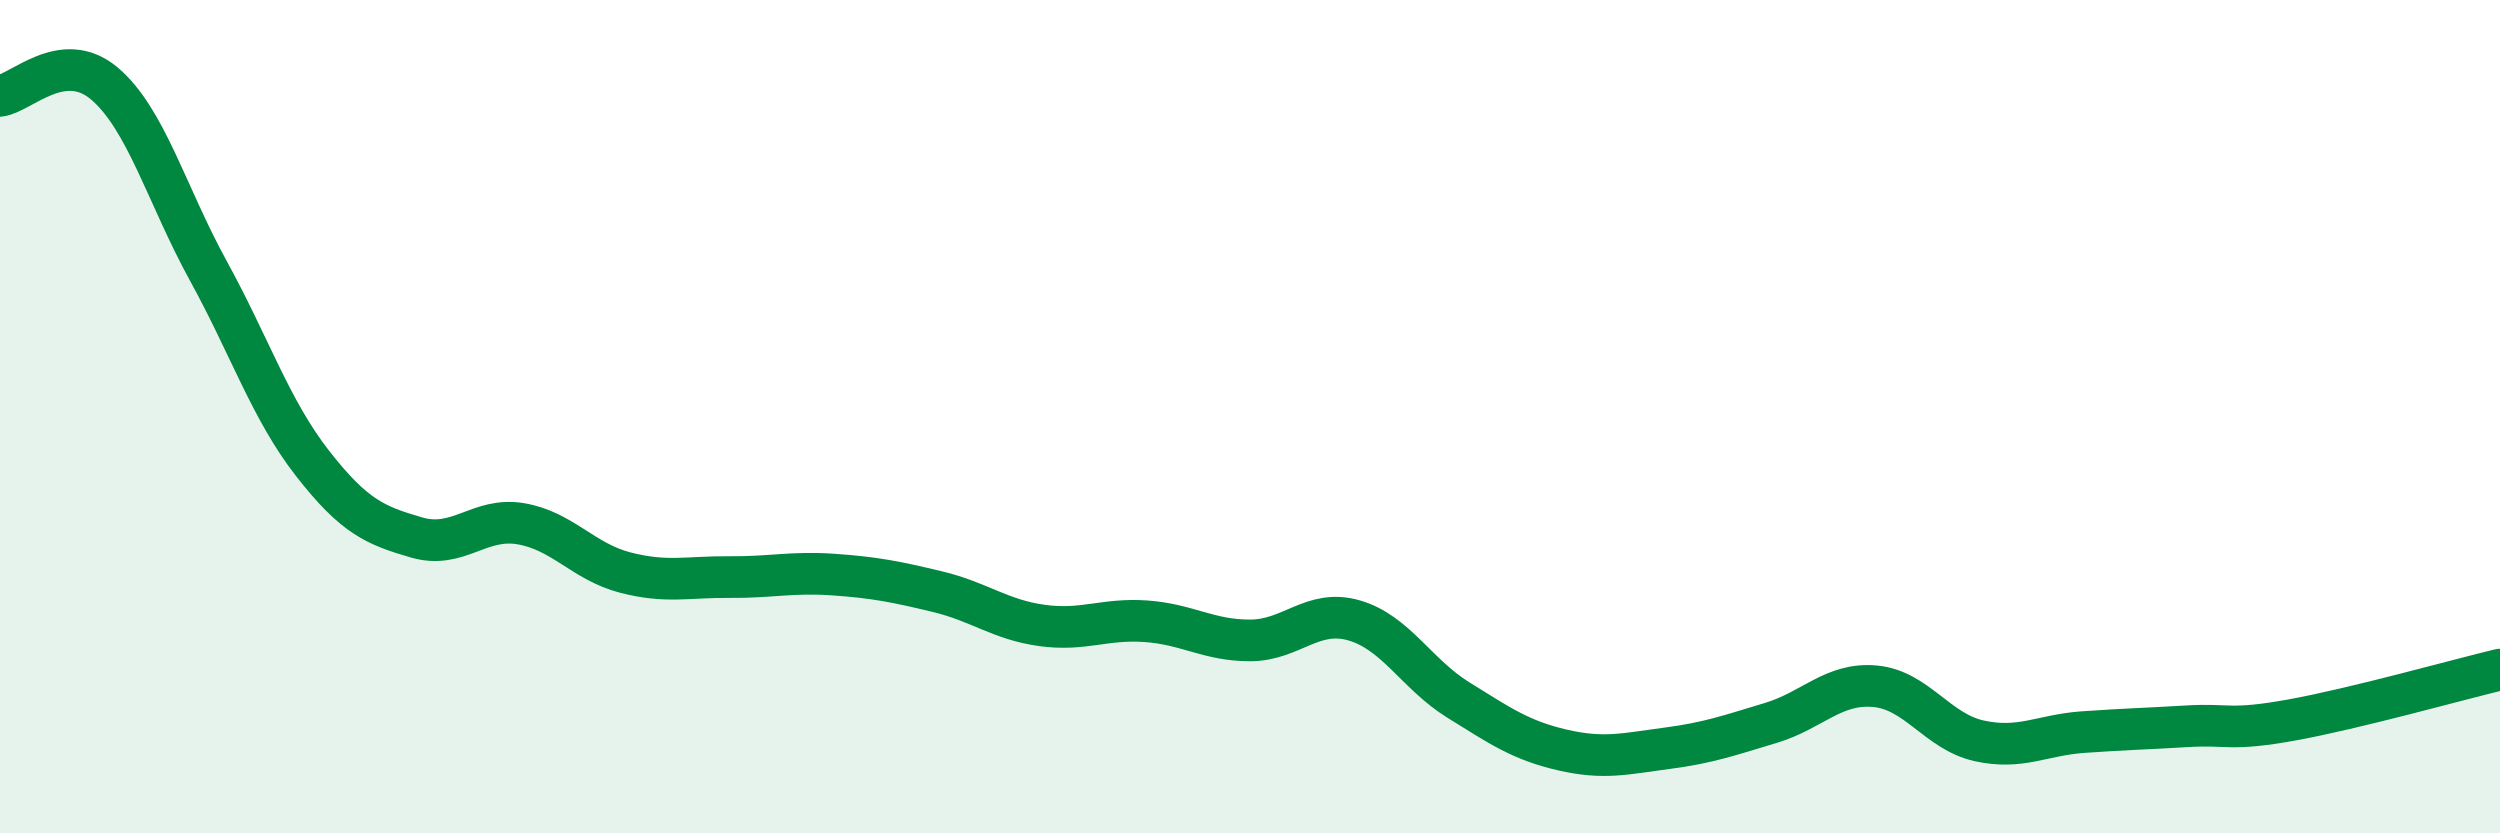
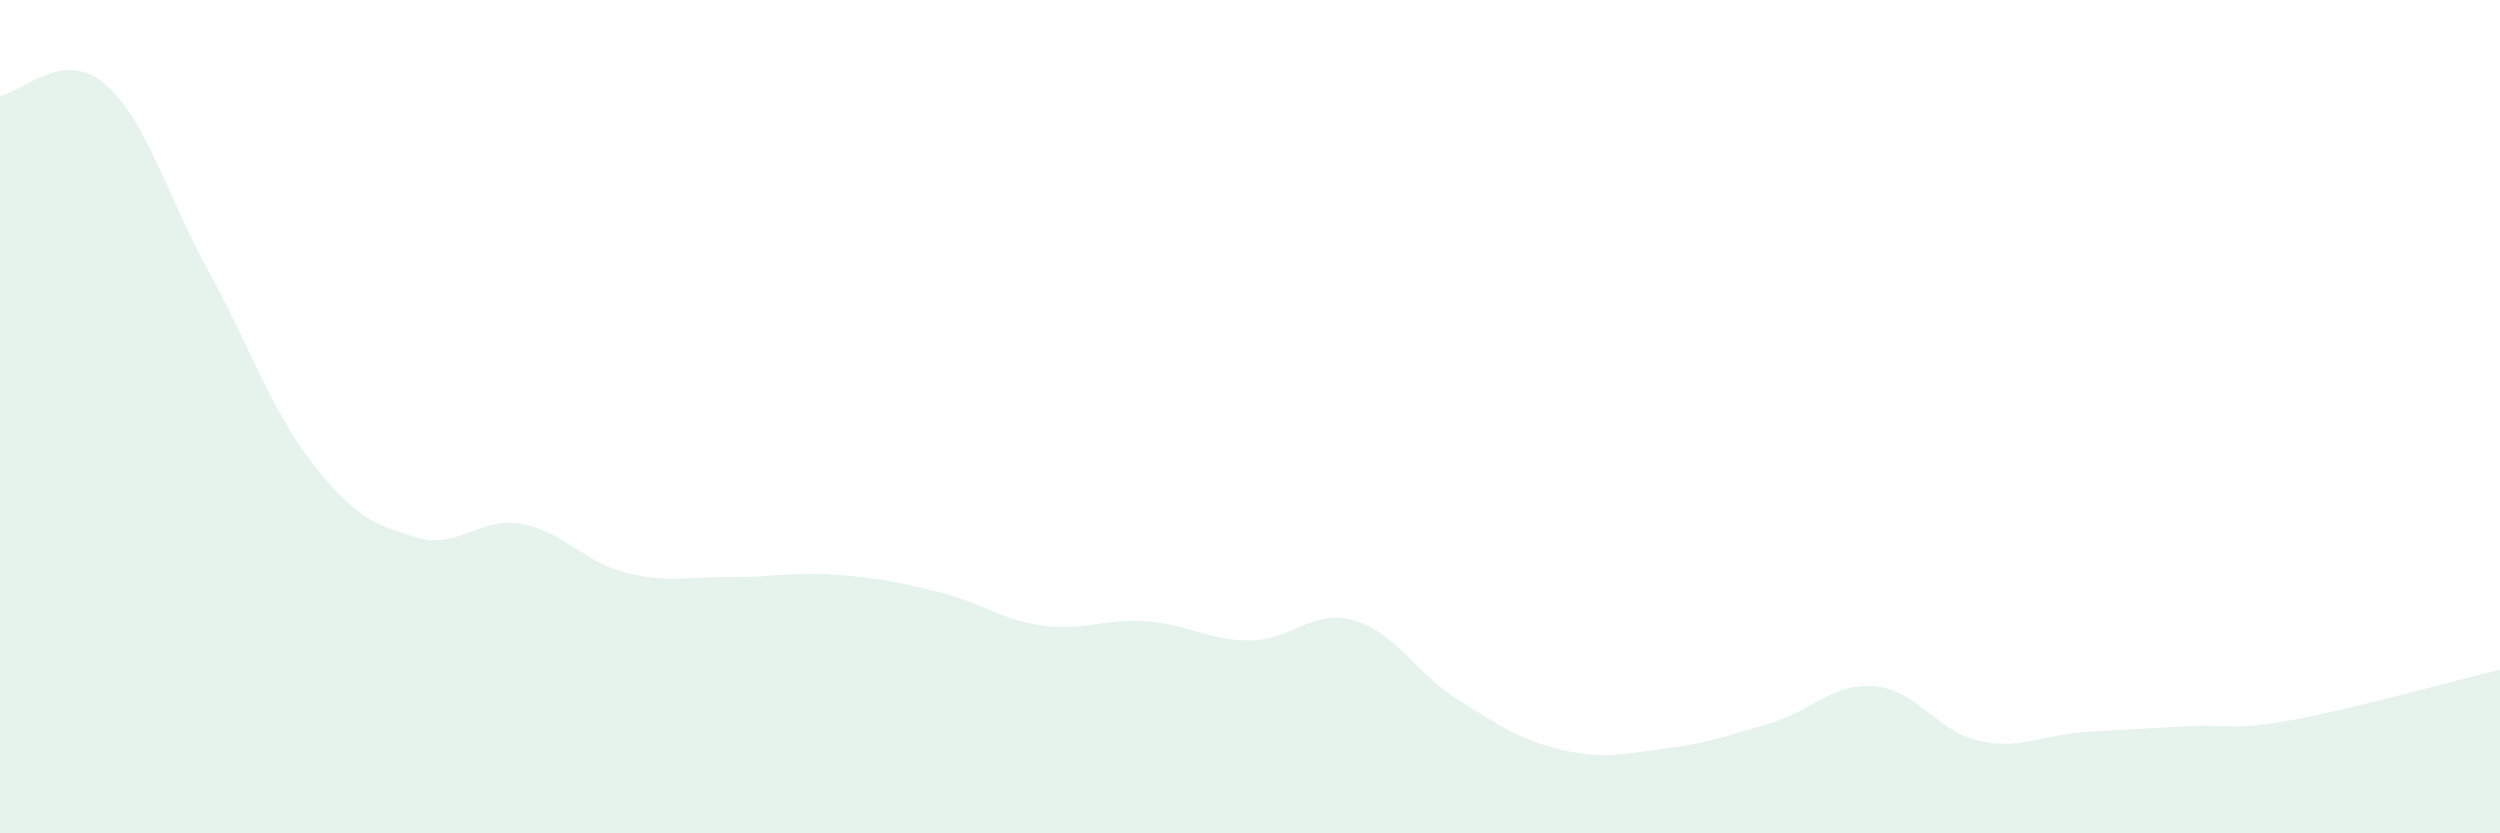
<svg xmlns="http://www.w3.org/2000/svg" width="60" height="20" viewBox="0 0 60 20">
  <path d="M 0,2.3 C 0.5,2.24 1.5,1.16 2.5,2 C 3.5,2.84 4,4.68 5,6.5 C 6,8.32 6.5,9.84 7.5,11.12 C 8.5,12.4 9,12.61 10,12.9 C 11,13.19 11.5,12.4 12.5,12.57 C 13.5,12.74 14,13.48 15,13.74 C 16,14 16.5,13.84 17.5,13.85 C 18.5,13.86 19,13.72 20,13.79 C 21,13.86 21.5,13.96 22.5,14.2 C 23.5,14.44 24,14.87 25,15.01 C 26,15.15 26.5,14.84 27.5,14.91 C 28.5,14.98 29,15.37 30,15.37 C 31,15.37 31.5,14.6 32.5,14.89 C 33.5,15.18 34,16.18 35,16.8 C 36,17.42 36.5,17.77 37.5,18 C 38.5,18.23 39,18.09 40,17.96 C 41,17.83 41.5,17.65 42.5,17.35 C 43.5,17.05 44,16.38 45,16.47 C 46,16.56 46.5,17.56 47.5,17.78 C 48.5,18 49,17.64 50,17.57 C 51,17.5 51.5,17.49 52.5,17.43 C 53.5,17.37 53.5,17.55 55,17.28 C 56.5,17.01 59,16.31 60,16.07L60 20L0 20Z" fill="#008740" opacity="0.1" stroke-linecap="round" stroke-linejoin="round" />
-   <path d="M 0,2.3 C 0.5,2.24 1.5,1.16 2.5,2 C 3.5,2.84 4,4.68 5,6.5 C 6,8.32 6.5,9.84 7.5,11.12 C 8.5,12.4 9,12.61 10,12.9 C 11,13.19 11.5,12.4 12.5,12.57 C 13.5,12.74 14,13.48 15,13.74 C 16,14 16.5,13.84 17.5,13.85 C 18.5,13.86 19,13.72 20,13.79 C 21,13.86 21.5,13.96 22.5,14.2 C 23.5,14.44 24,14.87 25,15.01 C 26,15.15 26.5,14.84 27.5,14.91 C 28.5,14.98 29,15.37 30,15.37 C 31,15.37 31.5,14.6 32.5,14.89 C 33.5,15.18 34,16.18 35,16.8 C 36,17.42 36.5,17.77 37.5,18 C 38.5,18.23 39,18.09 40,17.96 C 41,17.83 41.5,17.65 42.5,17.35 C 43.5,17.05 44,16.38 45,16.47 C 46,16.56 46.5,17.56 47.5,17.78 C 48.5,18 49,17.64 50,17.57 C 51,17.5 51.5,17.49 52.5,17.43 C 53.5,17.37 53.5,17.55 55,17.28 C 56.5,17.01 59,16.31 60,16.07" stroke="#008740" stroke-width="1" fill="none" stroke-linecap="round" stroke-linejoin="round" />
</svg>